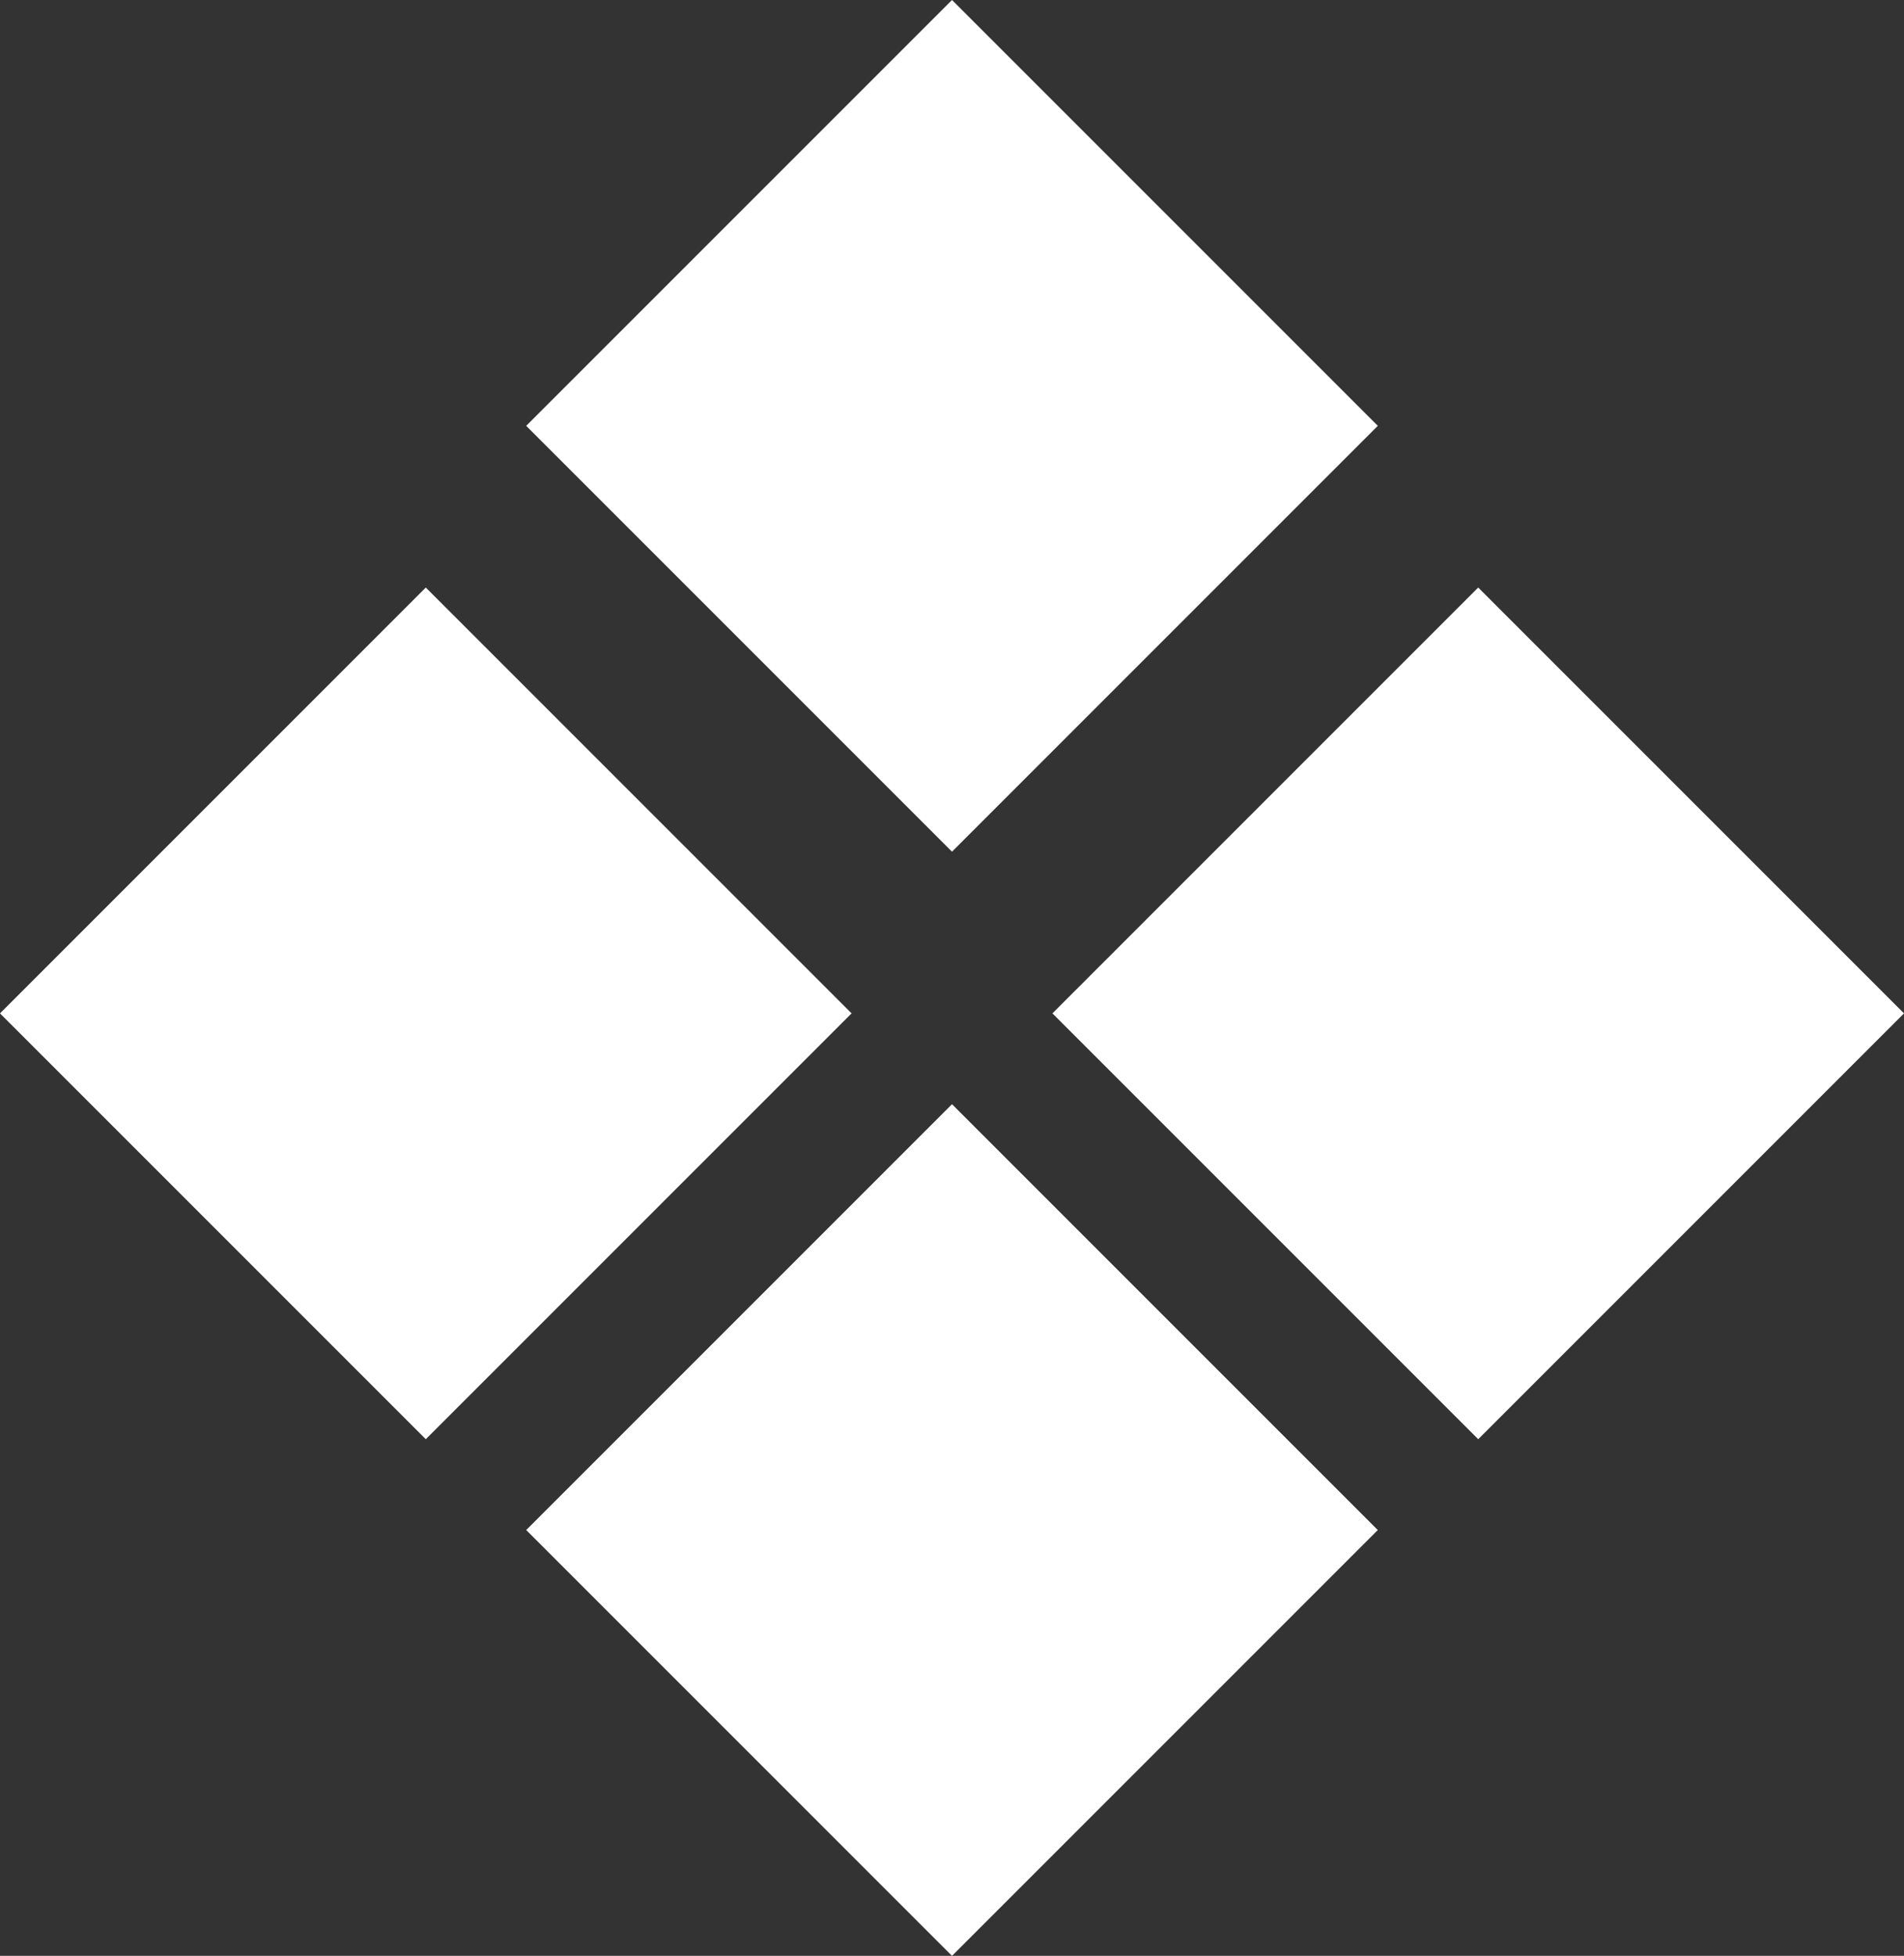
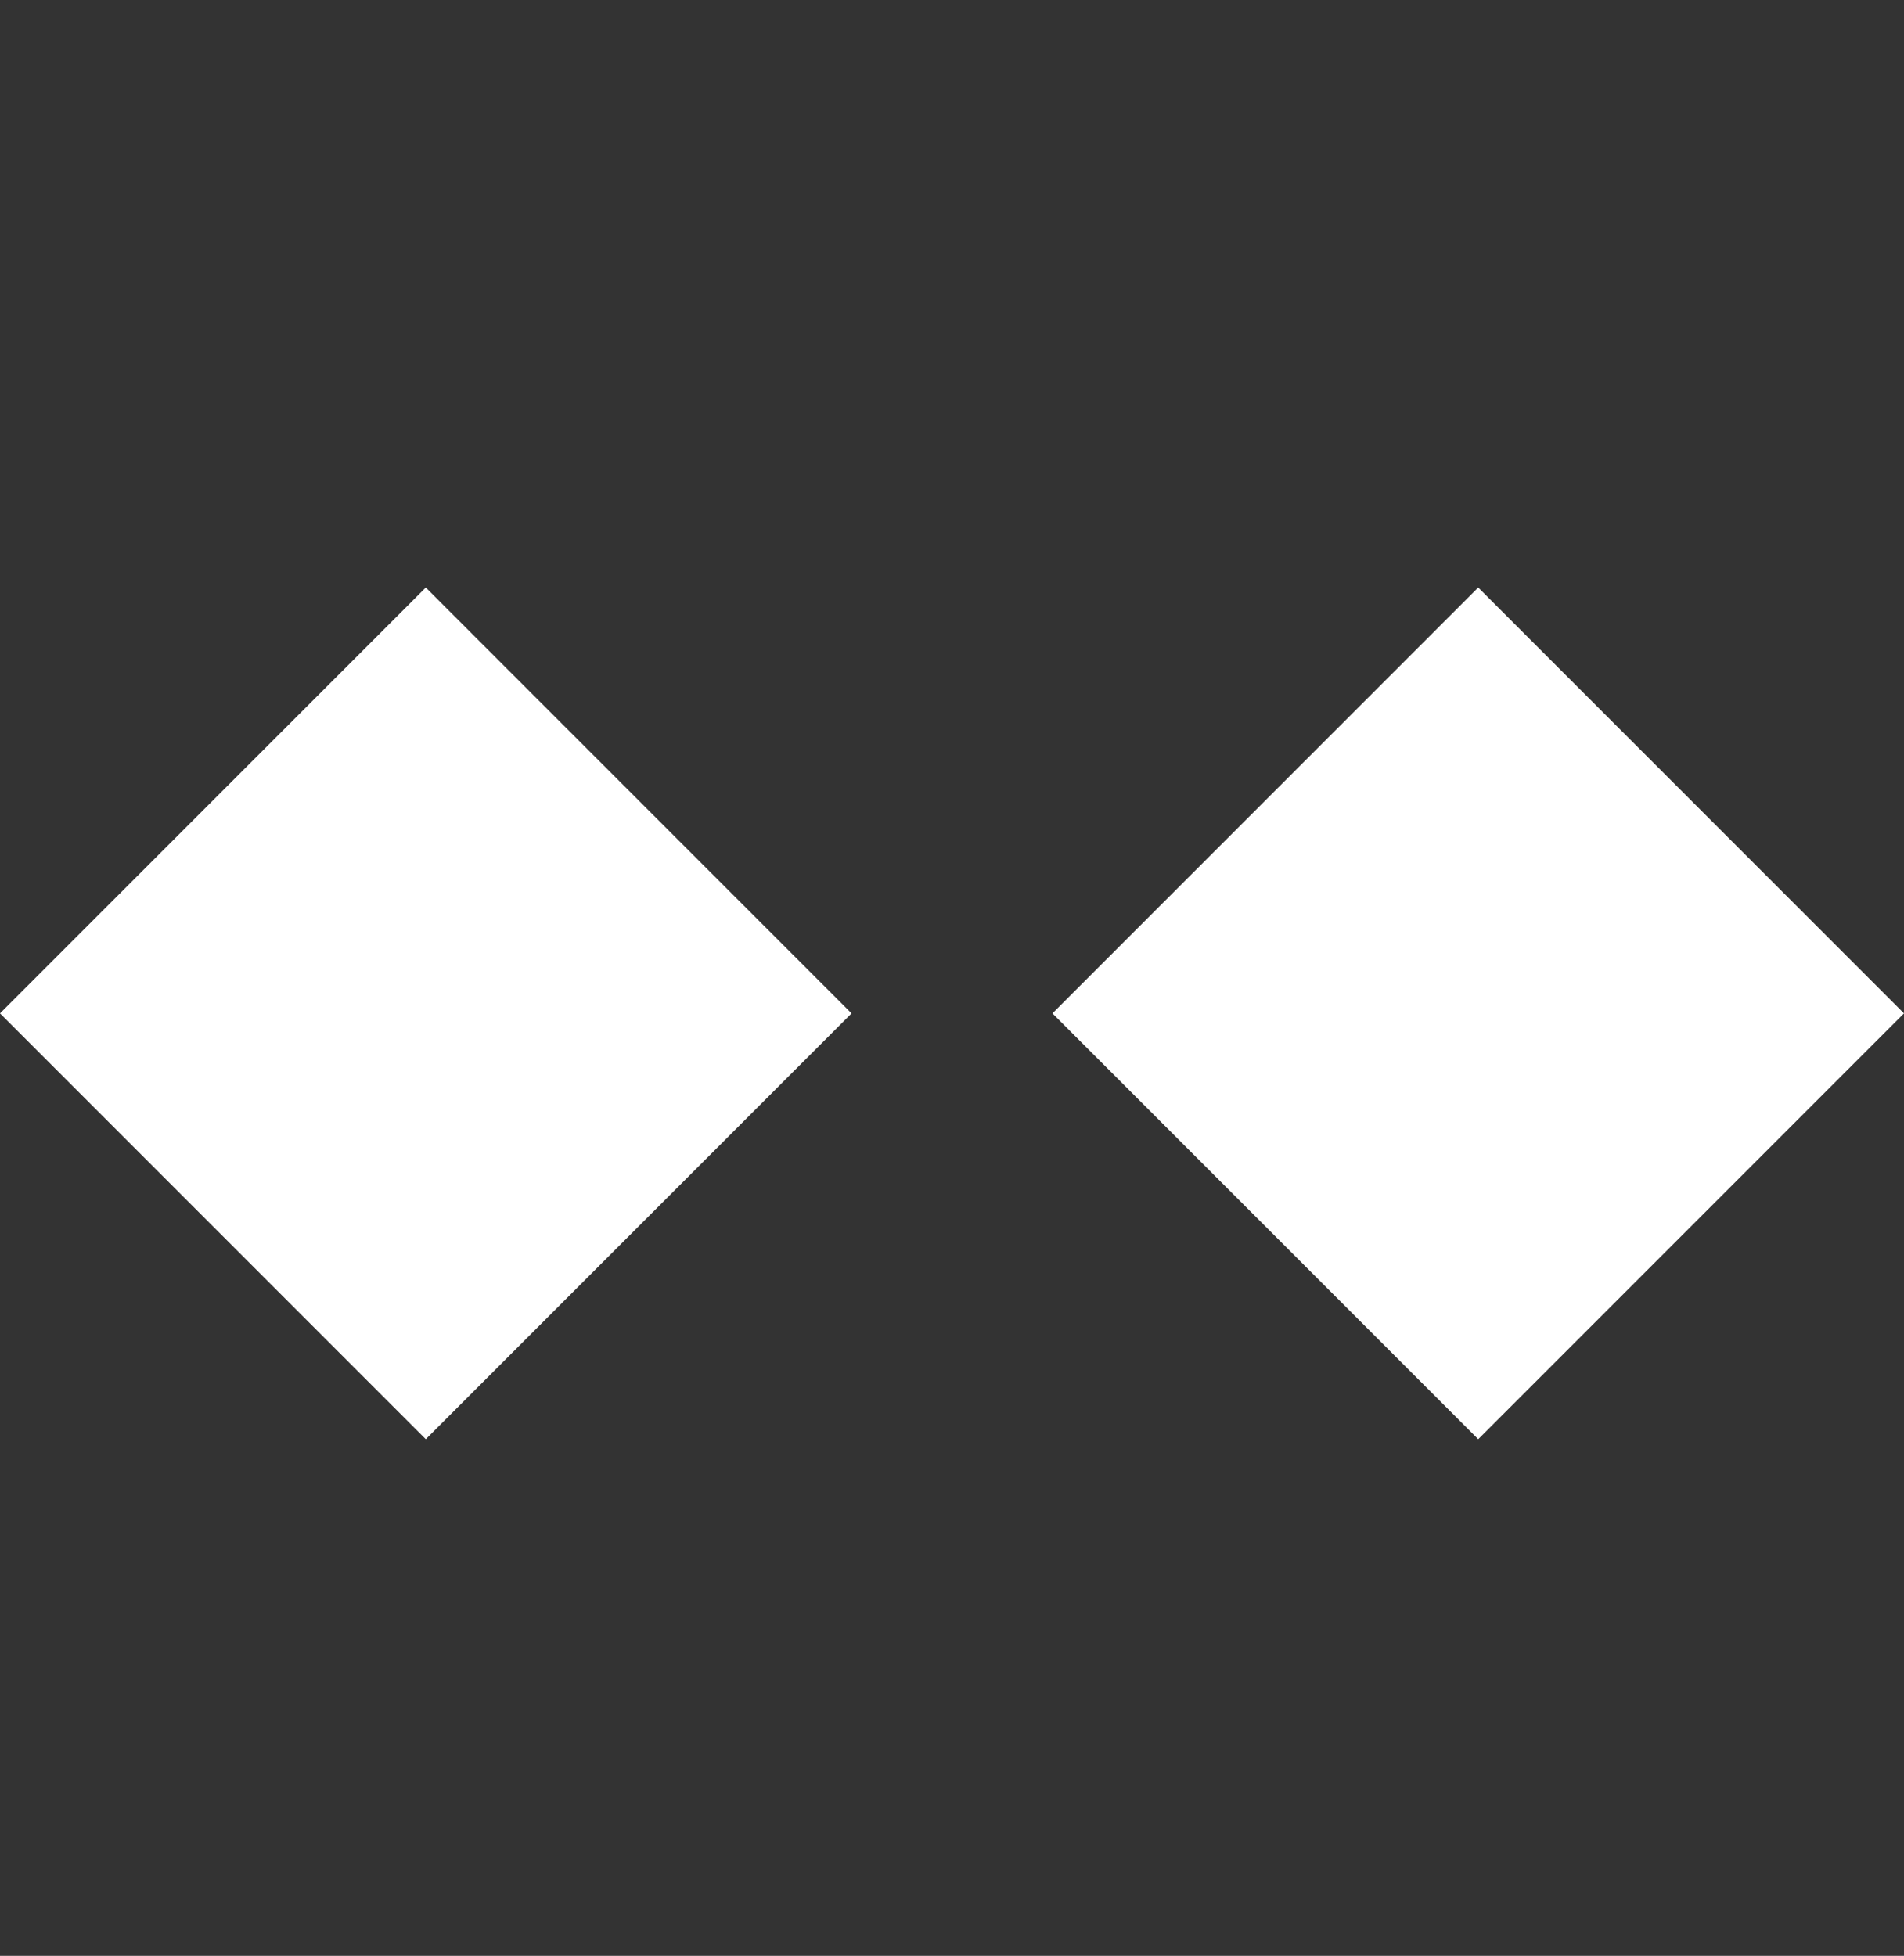
<svg xmlns="http://www.w3.org/2000/svg" width="10.504" height="10.789" viewBox="0 0 10.504 10.789">
  <rect x="0" y="0" width="10.504" height="10.789" fill="#333333" stroke="none" />
  <g id="Group_12" data-name="Group 12" transform="translate(-404.308 -1988.405)">
-     <rect id="Rectangle_7" data-name="Rectangle 7" width="3.322" height="3.322" transform="translate(409.56 1988.405) rotate(45)" fill="#fff" />
-     <rect id="Rectangle_10" data-name="Rectangle 10" width="3.322" height="3.322" transform="translate(409.56 1994.496) rotate(45)" fill="#fff" />
    <rect id="Rectangle_8" data-name="Rectangle 8" width="3.322" height="3.322" transform="translate(412.463 1991.646) rotate(45)" fill="#fff" />
    <rect id="Rectangle_9" data-name="Rectangle 9" width="3.322" height="3.322" transform="translate(406.657 1991.646) rotate(45)" fill="#fff" />
  </g>
</svg>